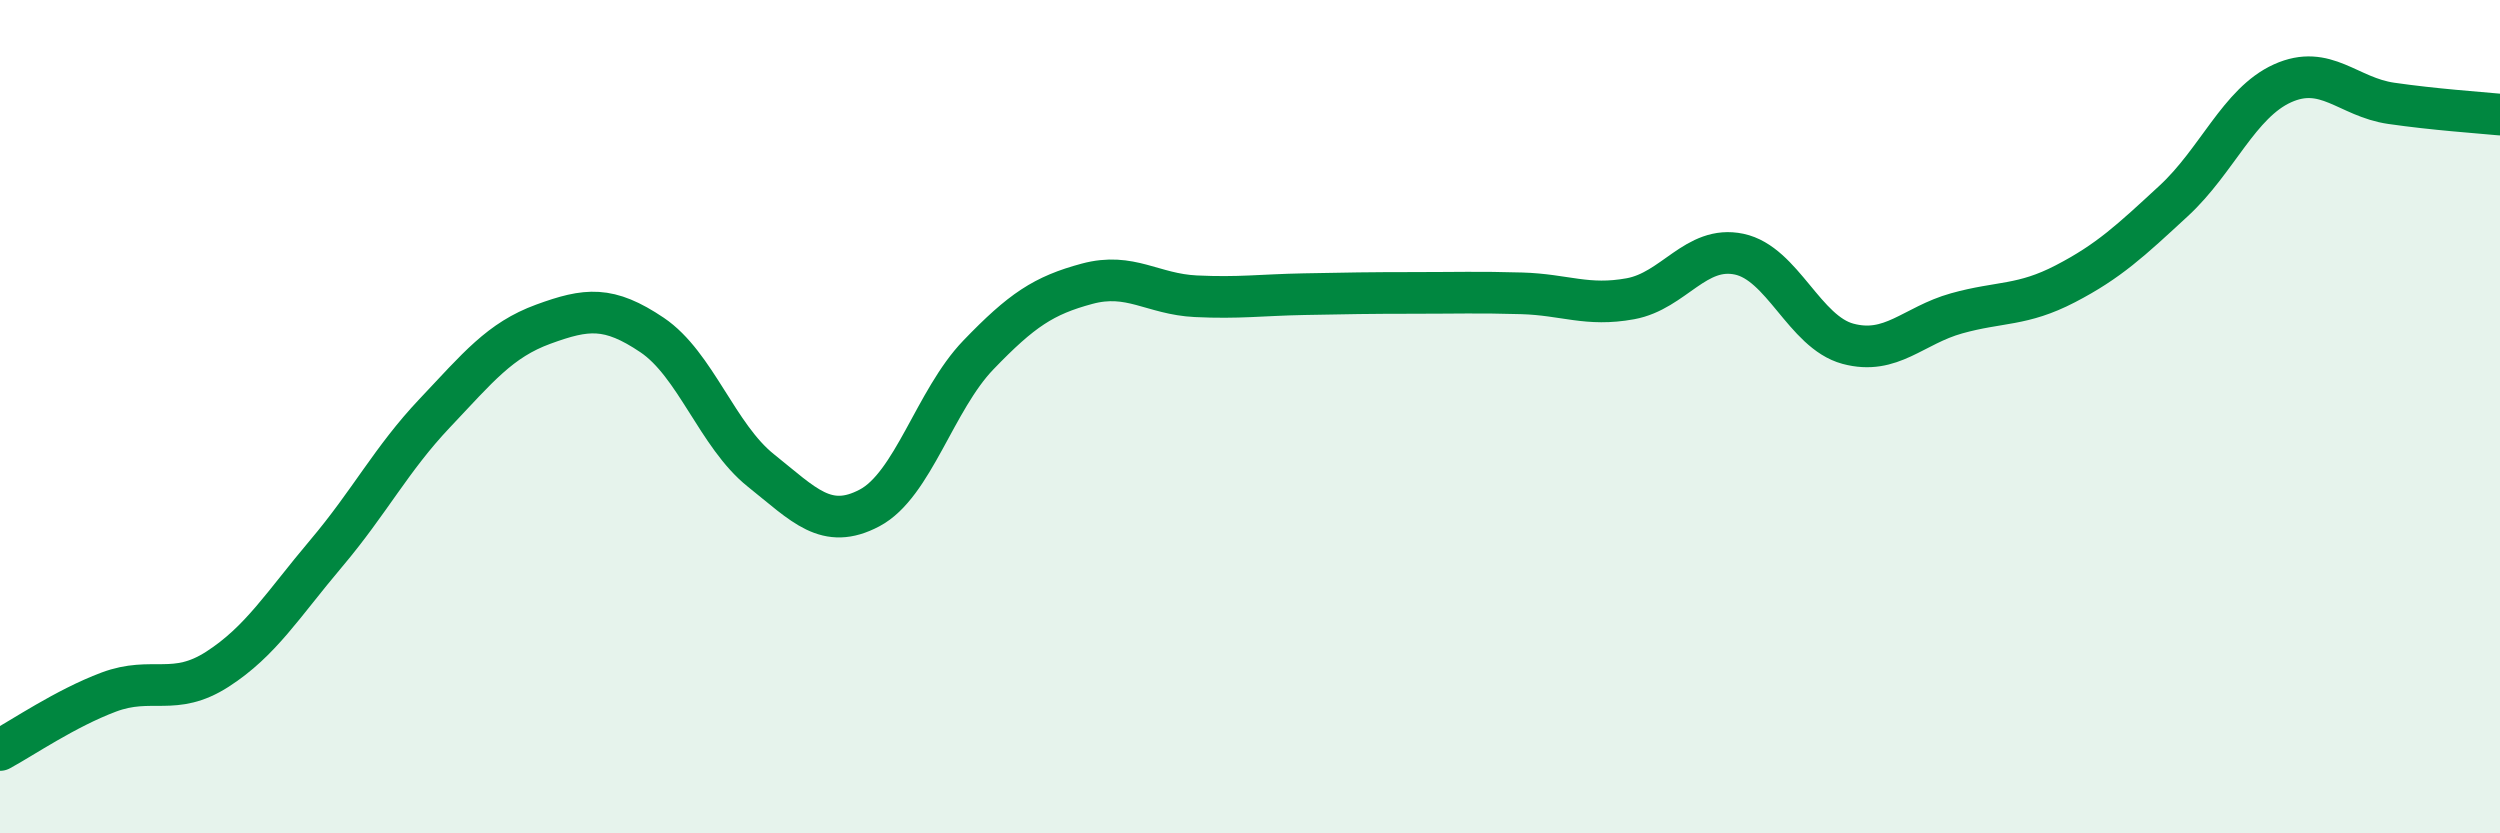
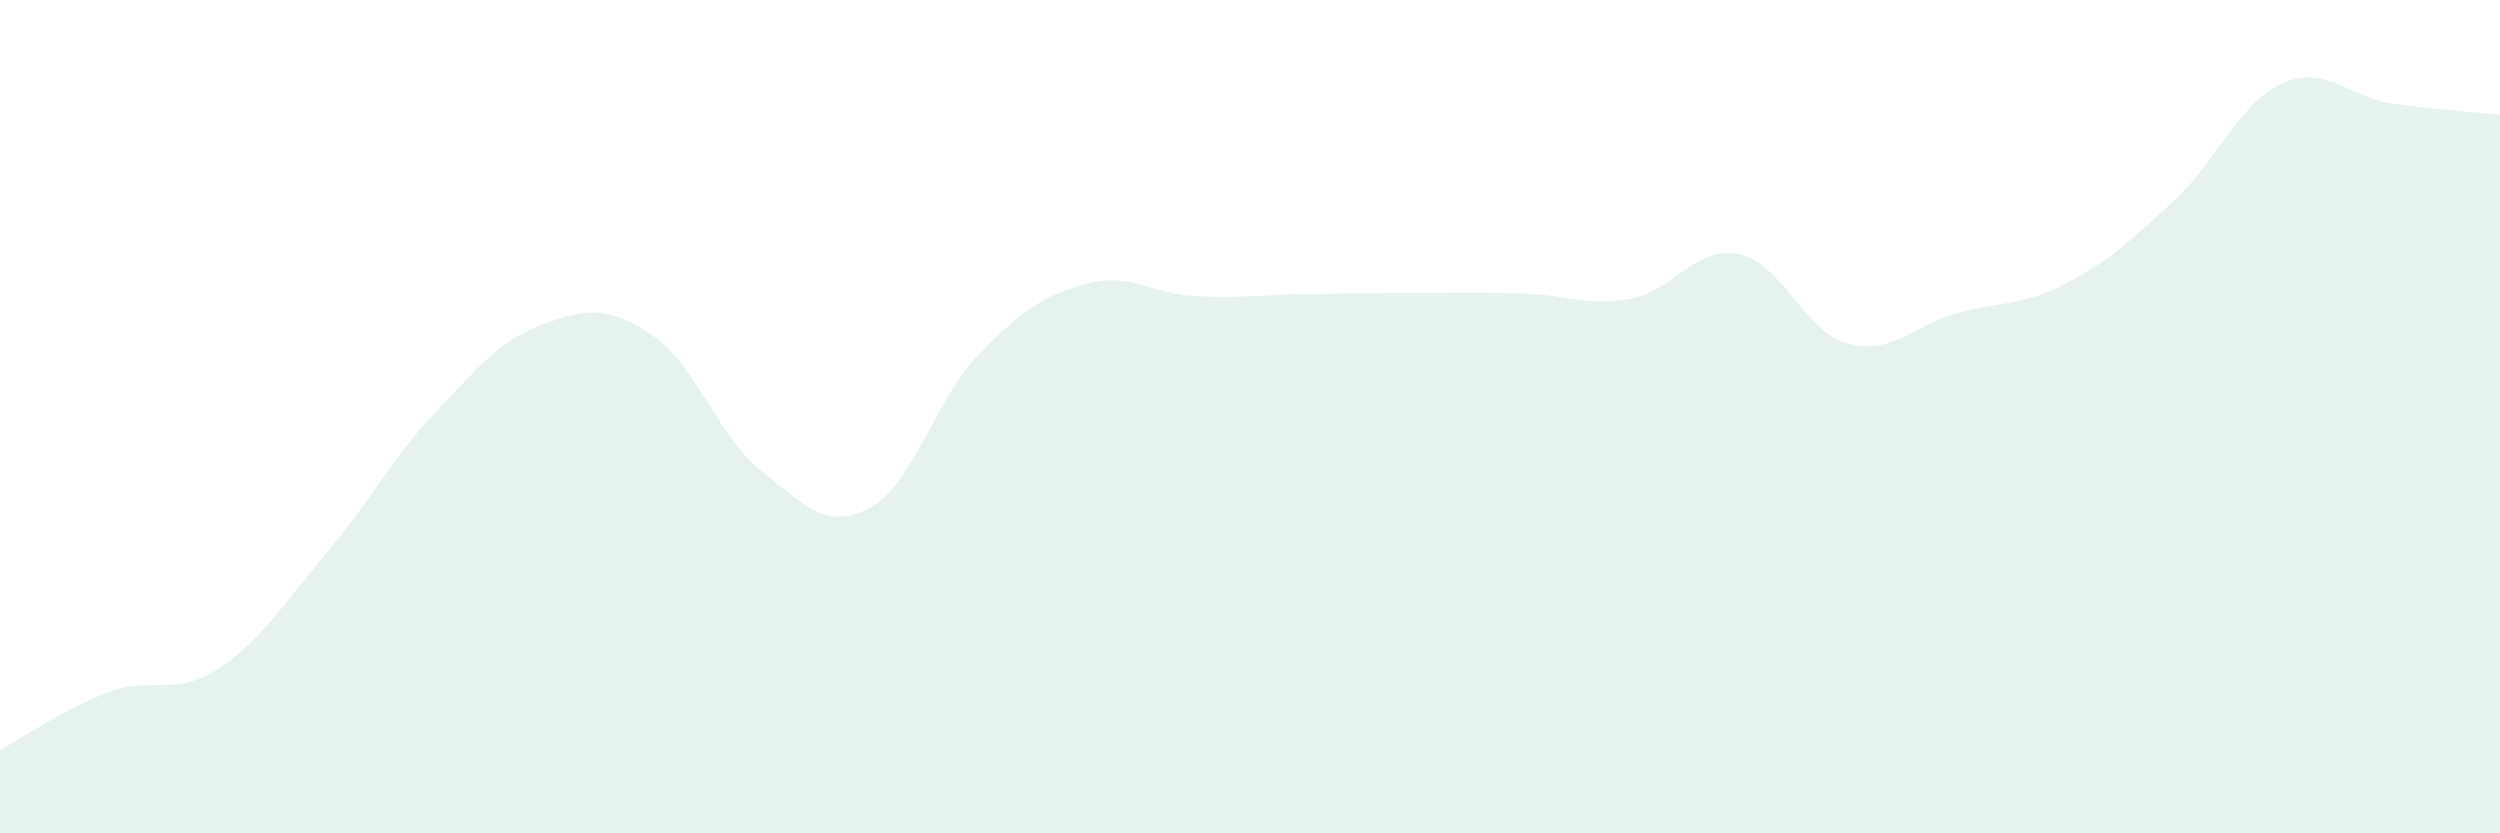
<svg xmlns="http://www.w3.org/2000/svg" width="60" height="20" viewBox="0 0 60 20">
  <path d="M 0,18 C 0.52,17.72 1.57,17 2.61,16.61 C 3.65,16.22 4.18,16.73 5.22,16.06 C 6.26,15.39 6.79,14.51 7.83,13.28 C 8.87,12.05 9.39,11.02 10.43,9.92 C 11.47,8.82 12,8.16 13.04,7.78 C 14.08,7.4 14.61,7.34 15.65,8.04 C 16.69,8.74 17.22,10.46 18.26,11.29 C 19.3,12.12 19.83,12.74 20.87,12.19 C 21.91,11.64 22.44,9.6 23.48,8.52 C 24.52,7.44 25.05,7.09 26.09,6.81 C 27.13,6.53 27.66,7.06 28.7,7.11 C 29.74,7.16 30.26,7.08 31.3,7.06 C 32.34,7.04 32.87,7.03 33.91,7.03 C 34.95,7.03 35.48,7.01 36.52,7.04 C 37.56,7.07 38.09,7.36 39.13,7.17 C 40.17,6.98 40.7,5.88 41.74,6.1 C 42.78,6.32 43.31,7.97 44.35,8.25 C 45.39,8.53 45.92,7.81 46.96,7.52 C 48,7.23 48.53,7.35 49.57,6.81 C 50.61,6.27 51.13,5.78 52.17,4.82 C 53.21,3.86 53.74,2.47 54.78,2 C 55.82,1.53 56.35,2.33 57.39,2.48 C 58.43,2.63 59.48,2.7 60,2.75L60 20L0 20Z" fill="#008740" opacity="0.1" stroke-linecap="round" stroke-linejoin="round" />
-   <path d="M 0,18 C 0.52,17.72 1.57,17 2.61,16.61 C 3.65,16.22 4.18,16.73 5.22,16.06 C 6.26,15.39 6.79,14.51 7.83,13.28 C 8.87,12.05 9.39,11.02 10.43,9.92 C 11.47,8.82 12,8.16 13.04,7.78 C 14.08,7.4 14.61,7.34 15.65,8.04 C 16.69,8.74 17.22,10.46 18.26,11.29 C 19.3,12.12 19.83,12.74 20.87,12.19 C 21.91,11.64 22.44,9.6 23.48,8.52 C 24.52,7.44 25.05,7.09 26.09,6.81 C 27.13,6.53 27.66,7.06 28.7,7.11 C 29.74,7.16 30.26,7.08 31.3,7.06 C 32.34,7.04 32.87,7.03 33.91,7.03 C 34.95,7.03 35.48,7.01 36.52,7.04 C 37.56,7.07 38.09,7.36 39.13,7.17 C 40.17,6.98 40.7,5.88 41.74,6.1 C 42.78,6.32 43.31,7.97 44.35,8.25 C 45.39,8.53 45.92,7.81 46.96,7.52 C 48,7.23 48.53,7.35 49.57,6.81 C 50.61,6.27 51.13,5.78 52.17,4.82 C 53.21,3.86 53.74,2.47 54.78,2 C 55.82,1.53 56.35,2.33 57.39,2.48 C 58.43,2.63 59.48,2.7 60,2.75" stroke="#008740" stroke-width="1" fill="none" stroke-linecap="round" stroke-linejoin="round" />
</svg>